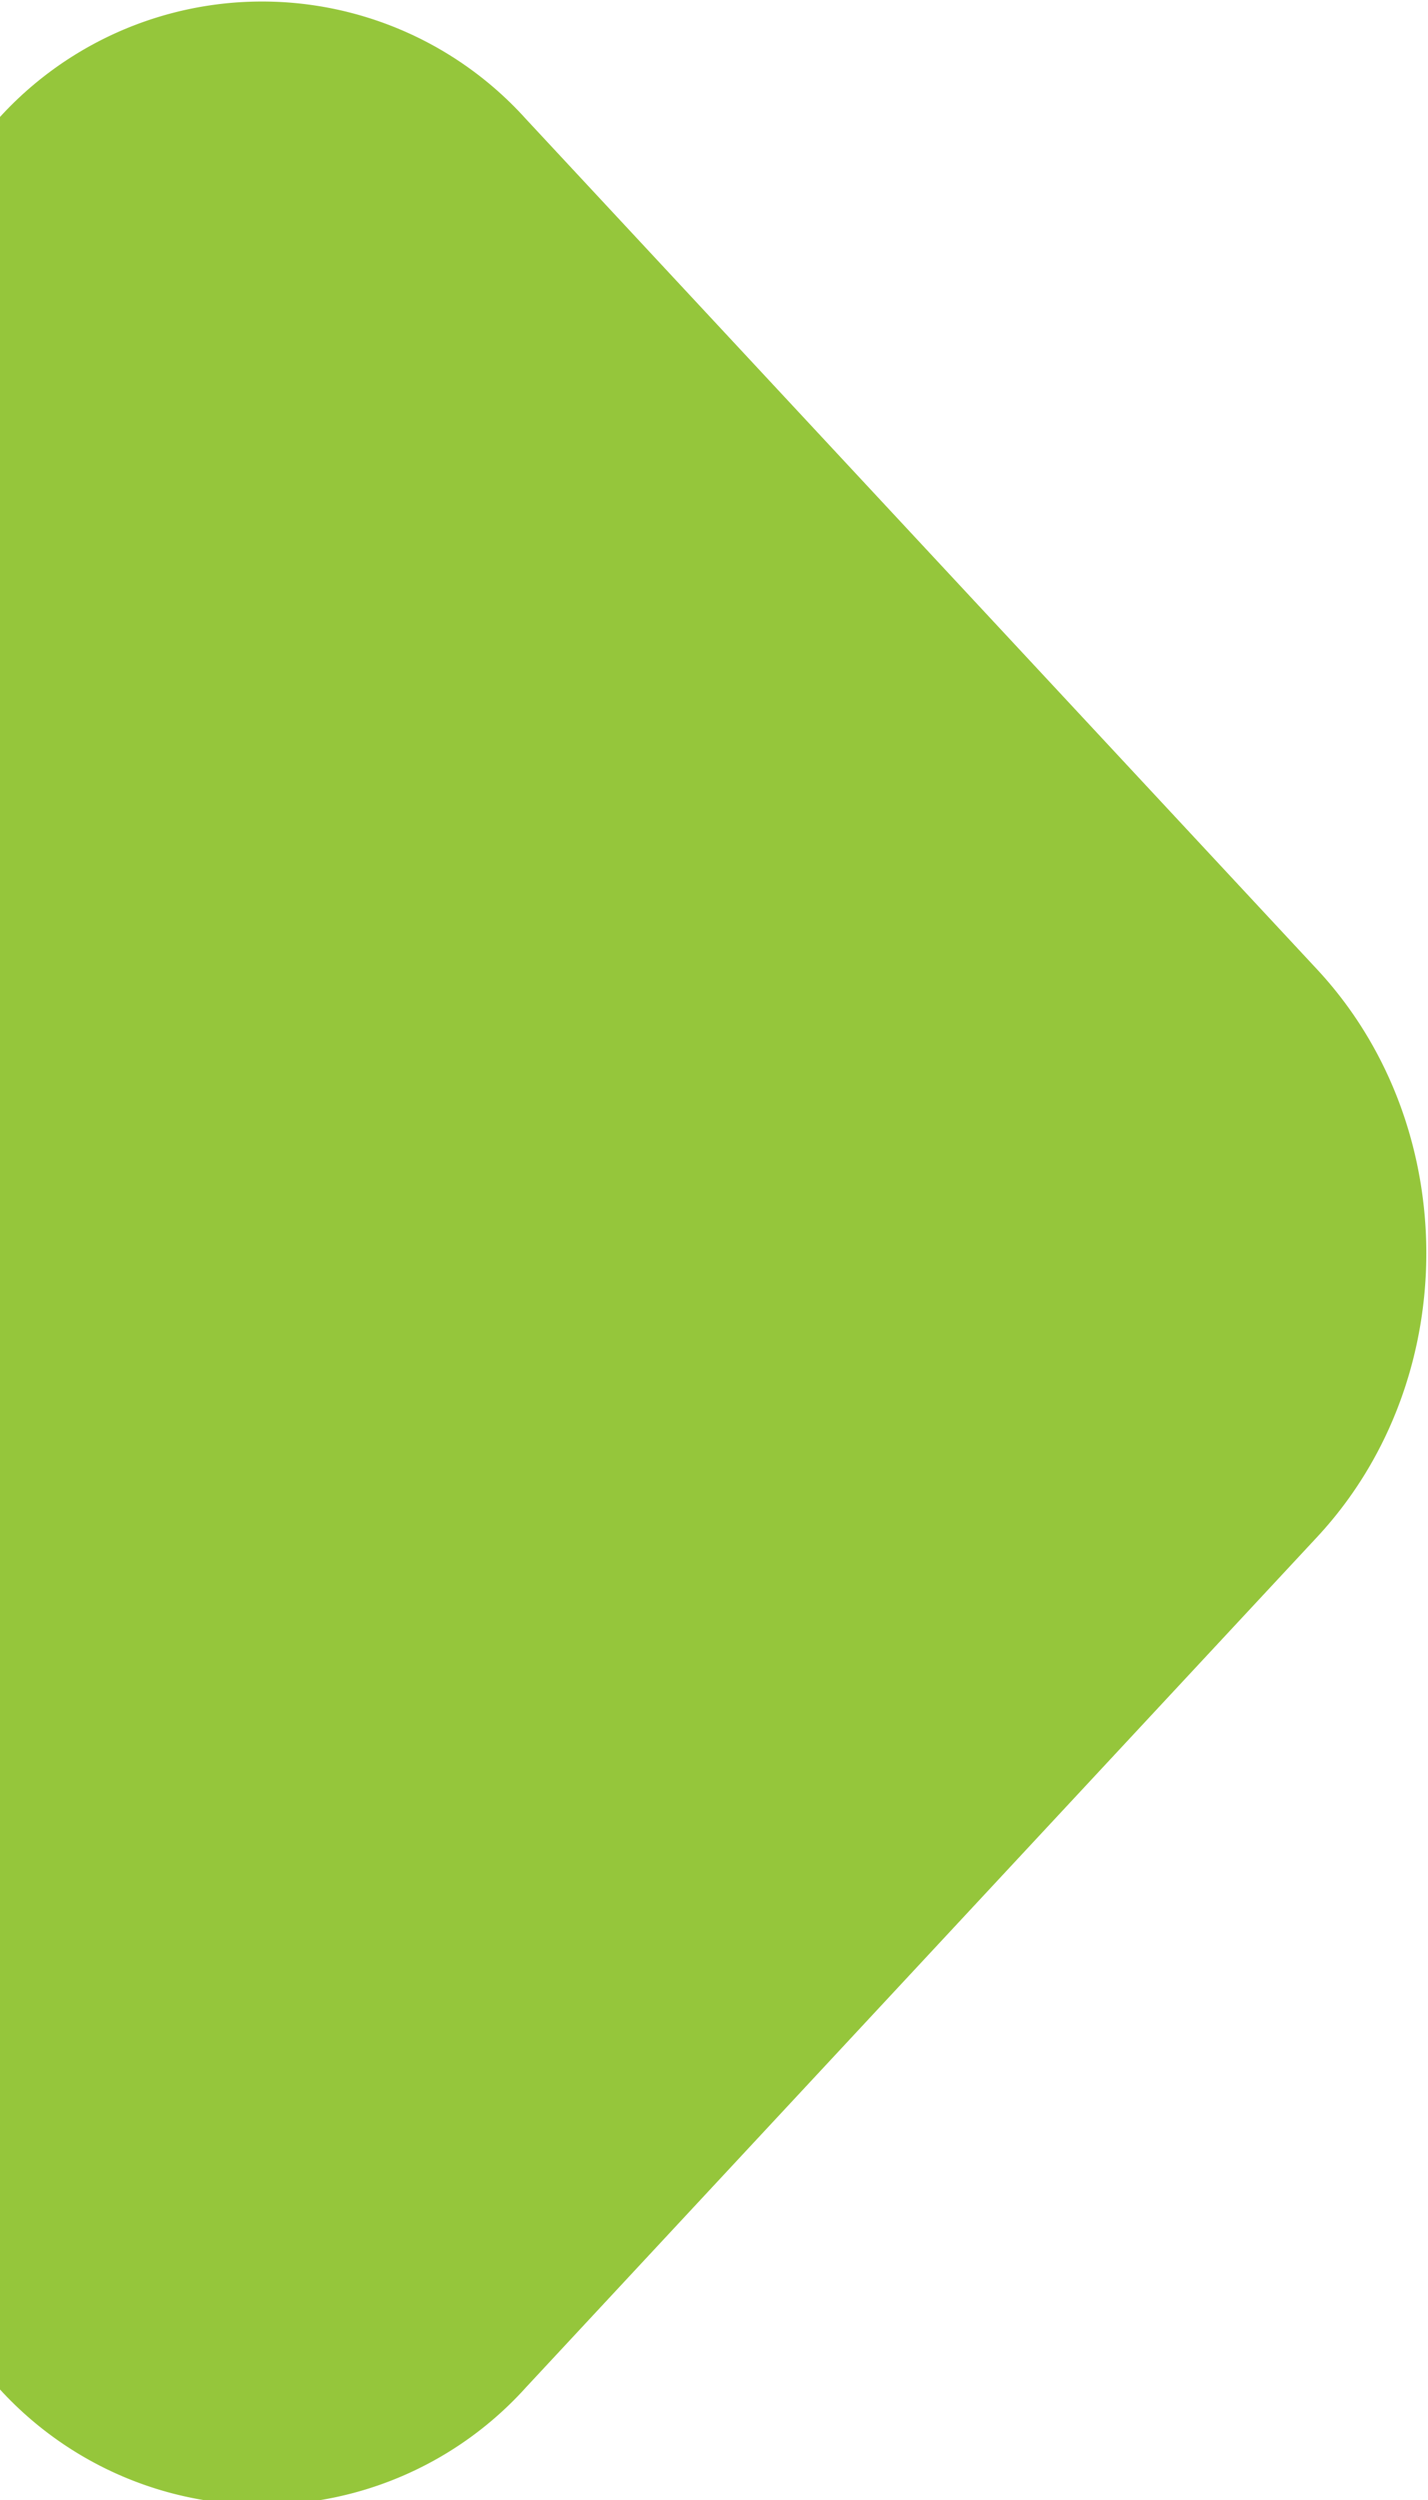
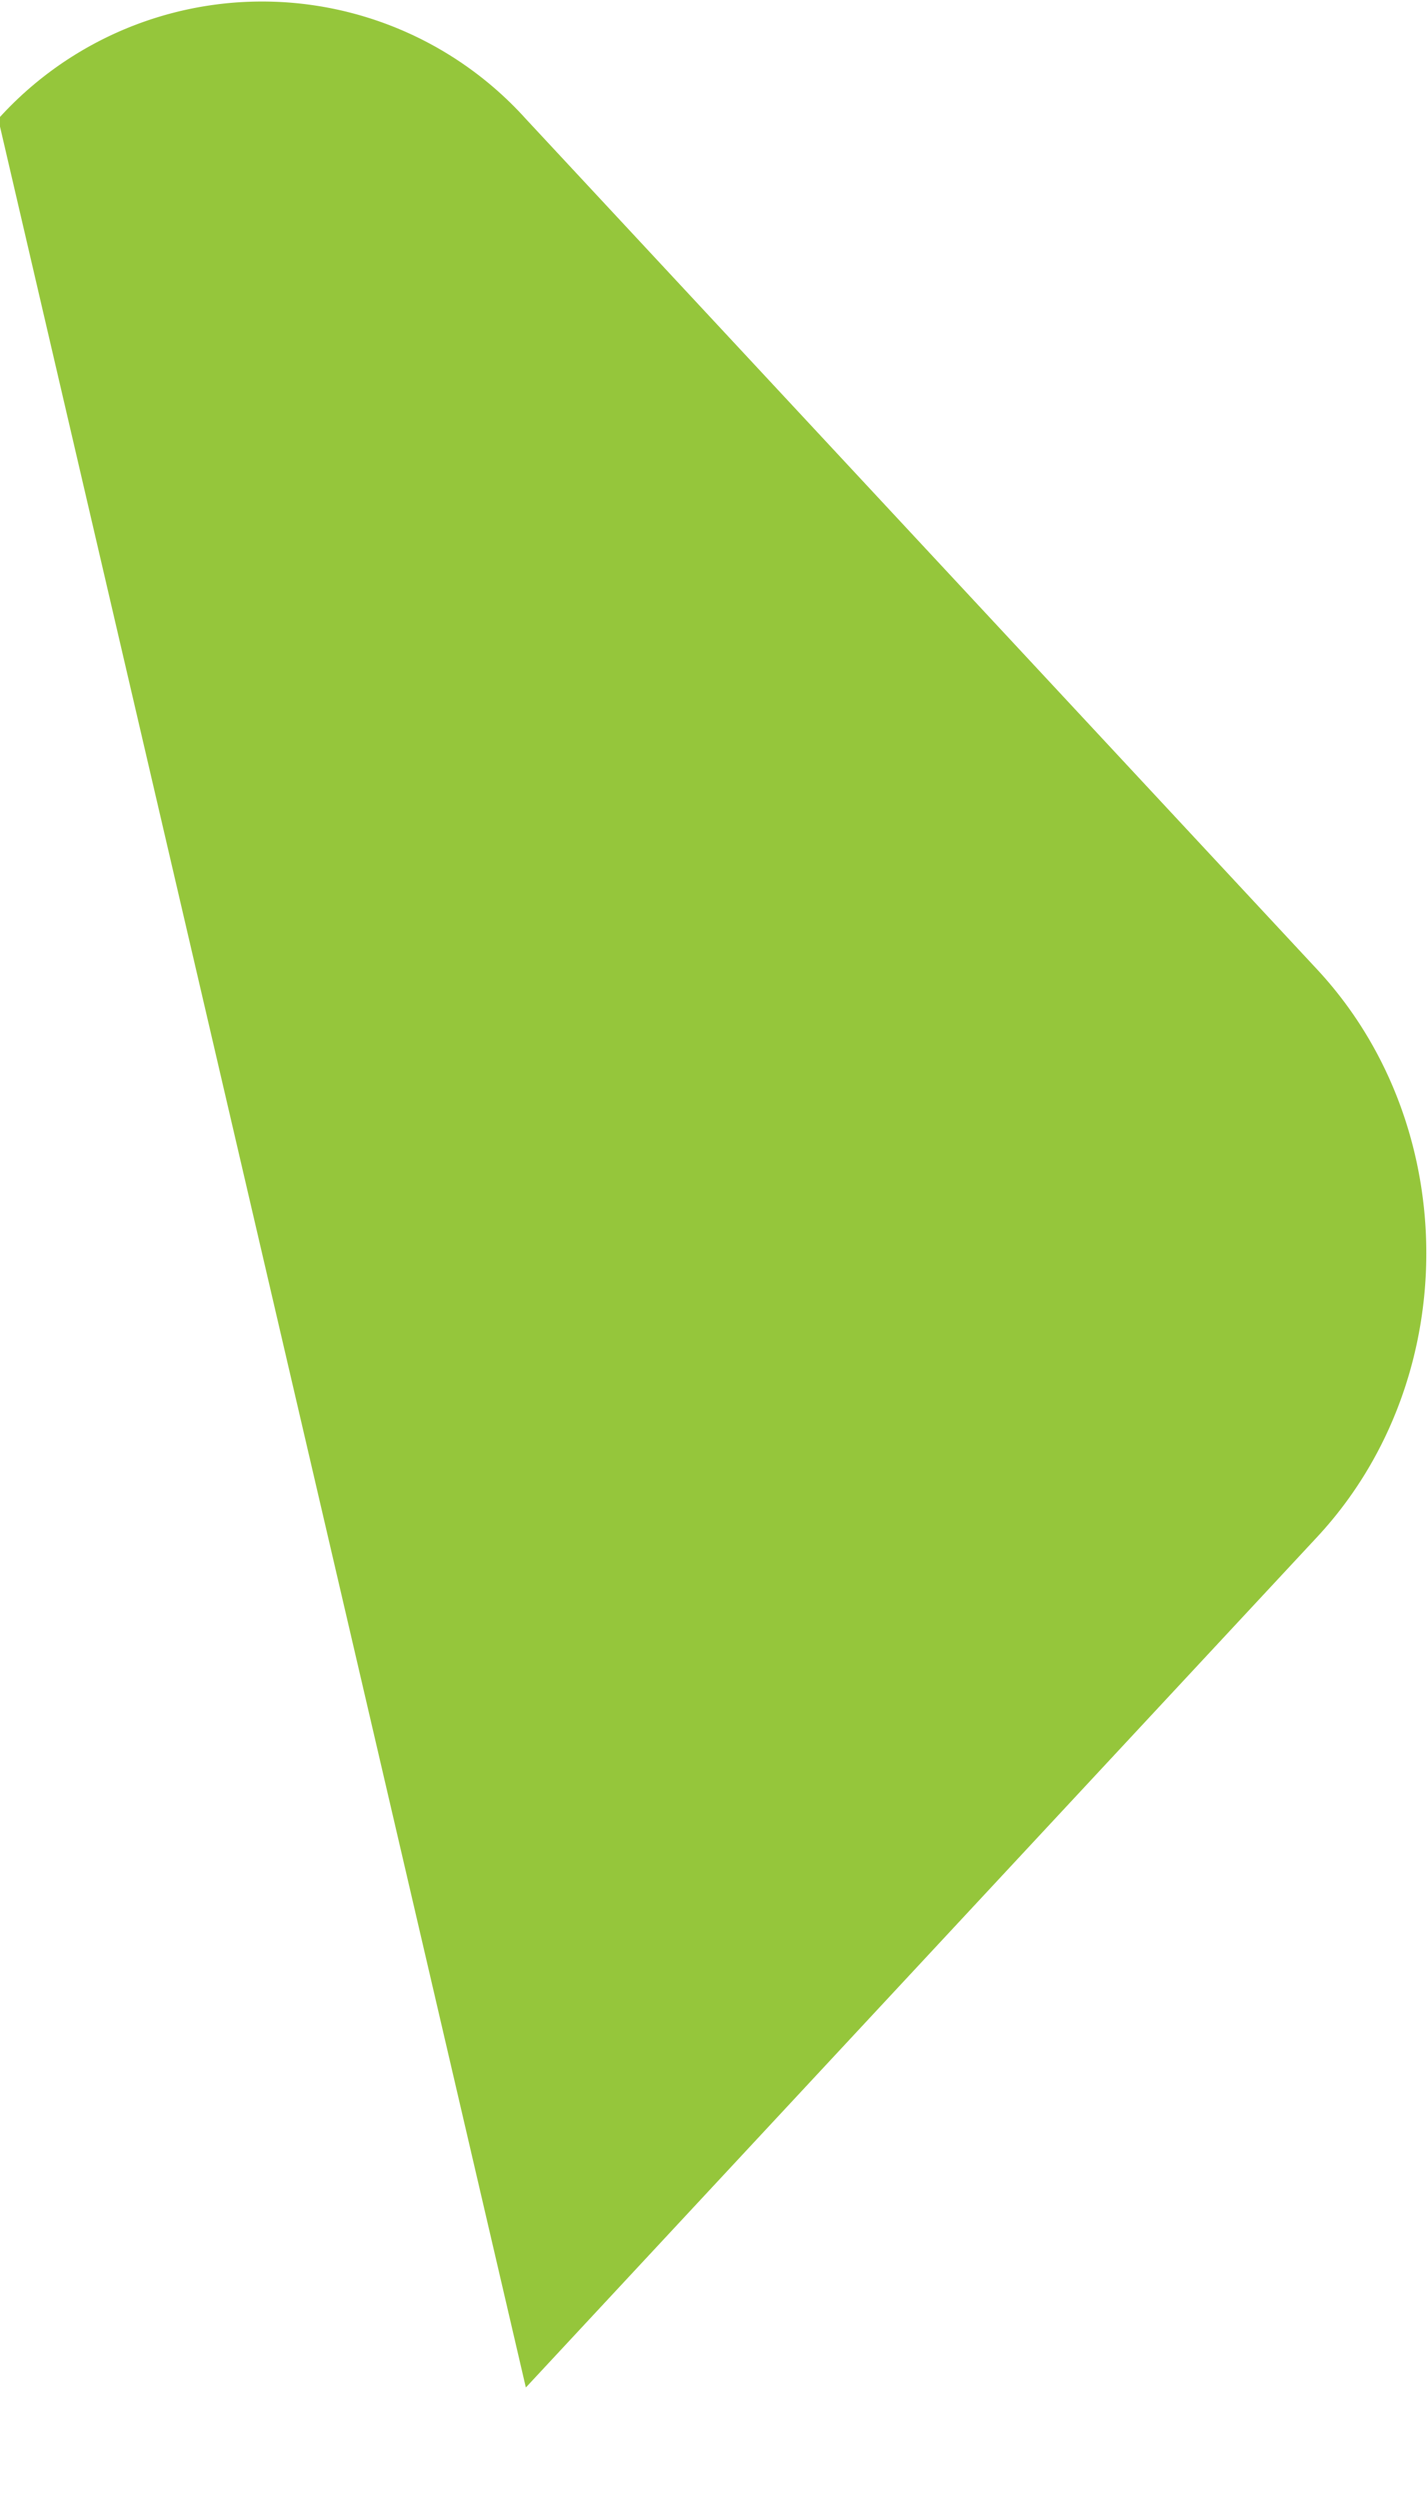
<svg xmlns="http://www.w3.org/2000/svg" width="4" height="7" viewBox="0 0 4 7">
  <g>
    <g>
-       <path fill="#95c63b" d="M-.005.333a.995.995 0 0 1 1.478 0L3.69 2.715c.407.438.407 1.15 0 1.588L1.473 6.685a.995.995 0 0 1-1.478 0z" />
+       <path fill="#95c63b" d="M-.005.333a.995.995 0 0 1 1.478 0L3.69 2.715c.407.438.407 1.15 0 1.588L1.473 6.685z" />
    </g>
  </g>
</svg>